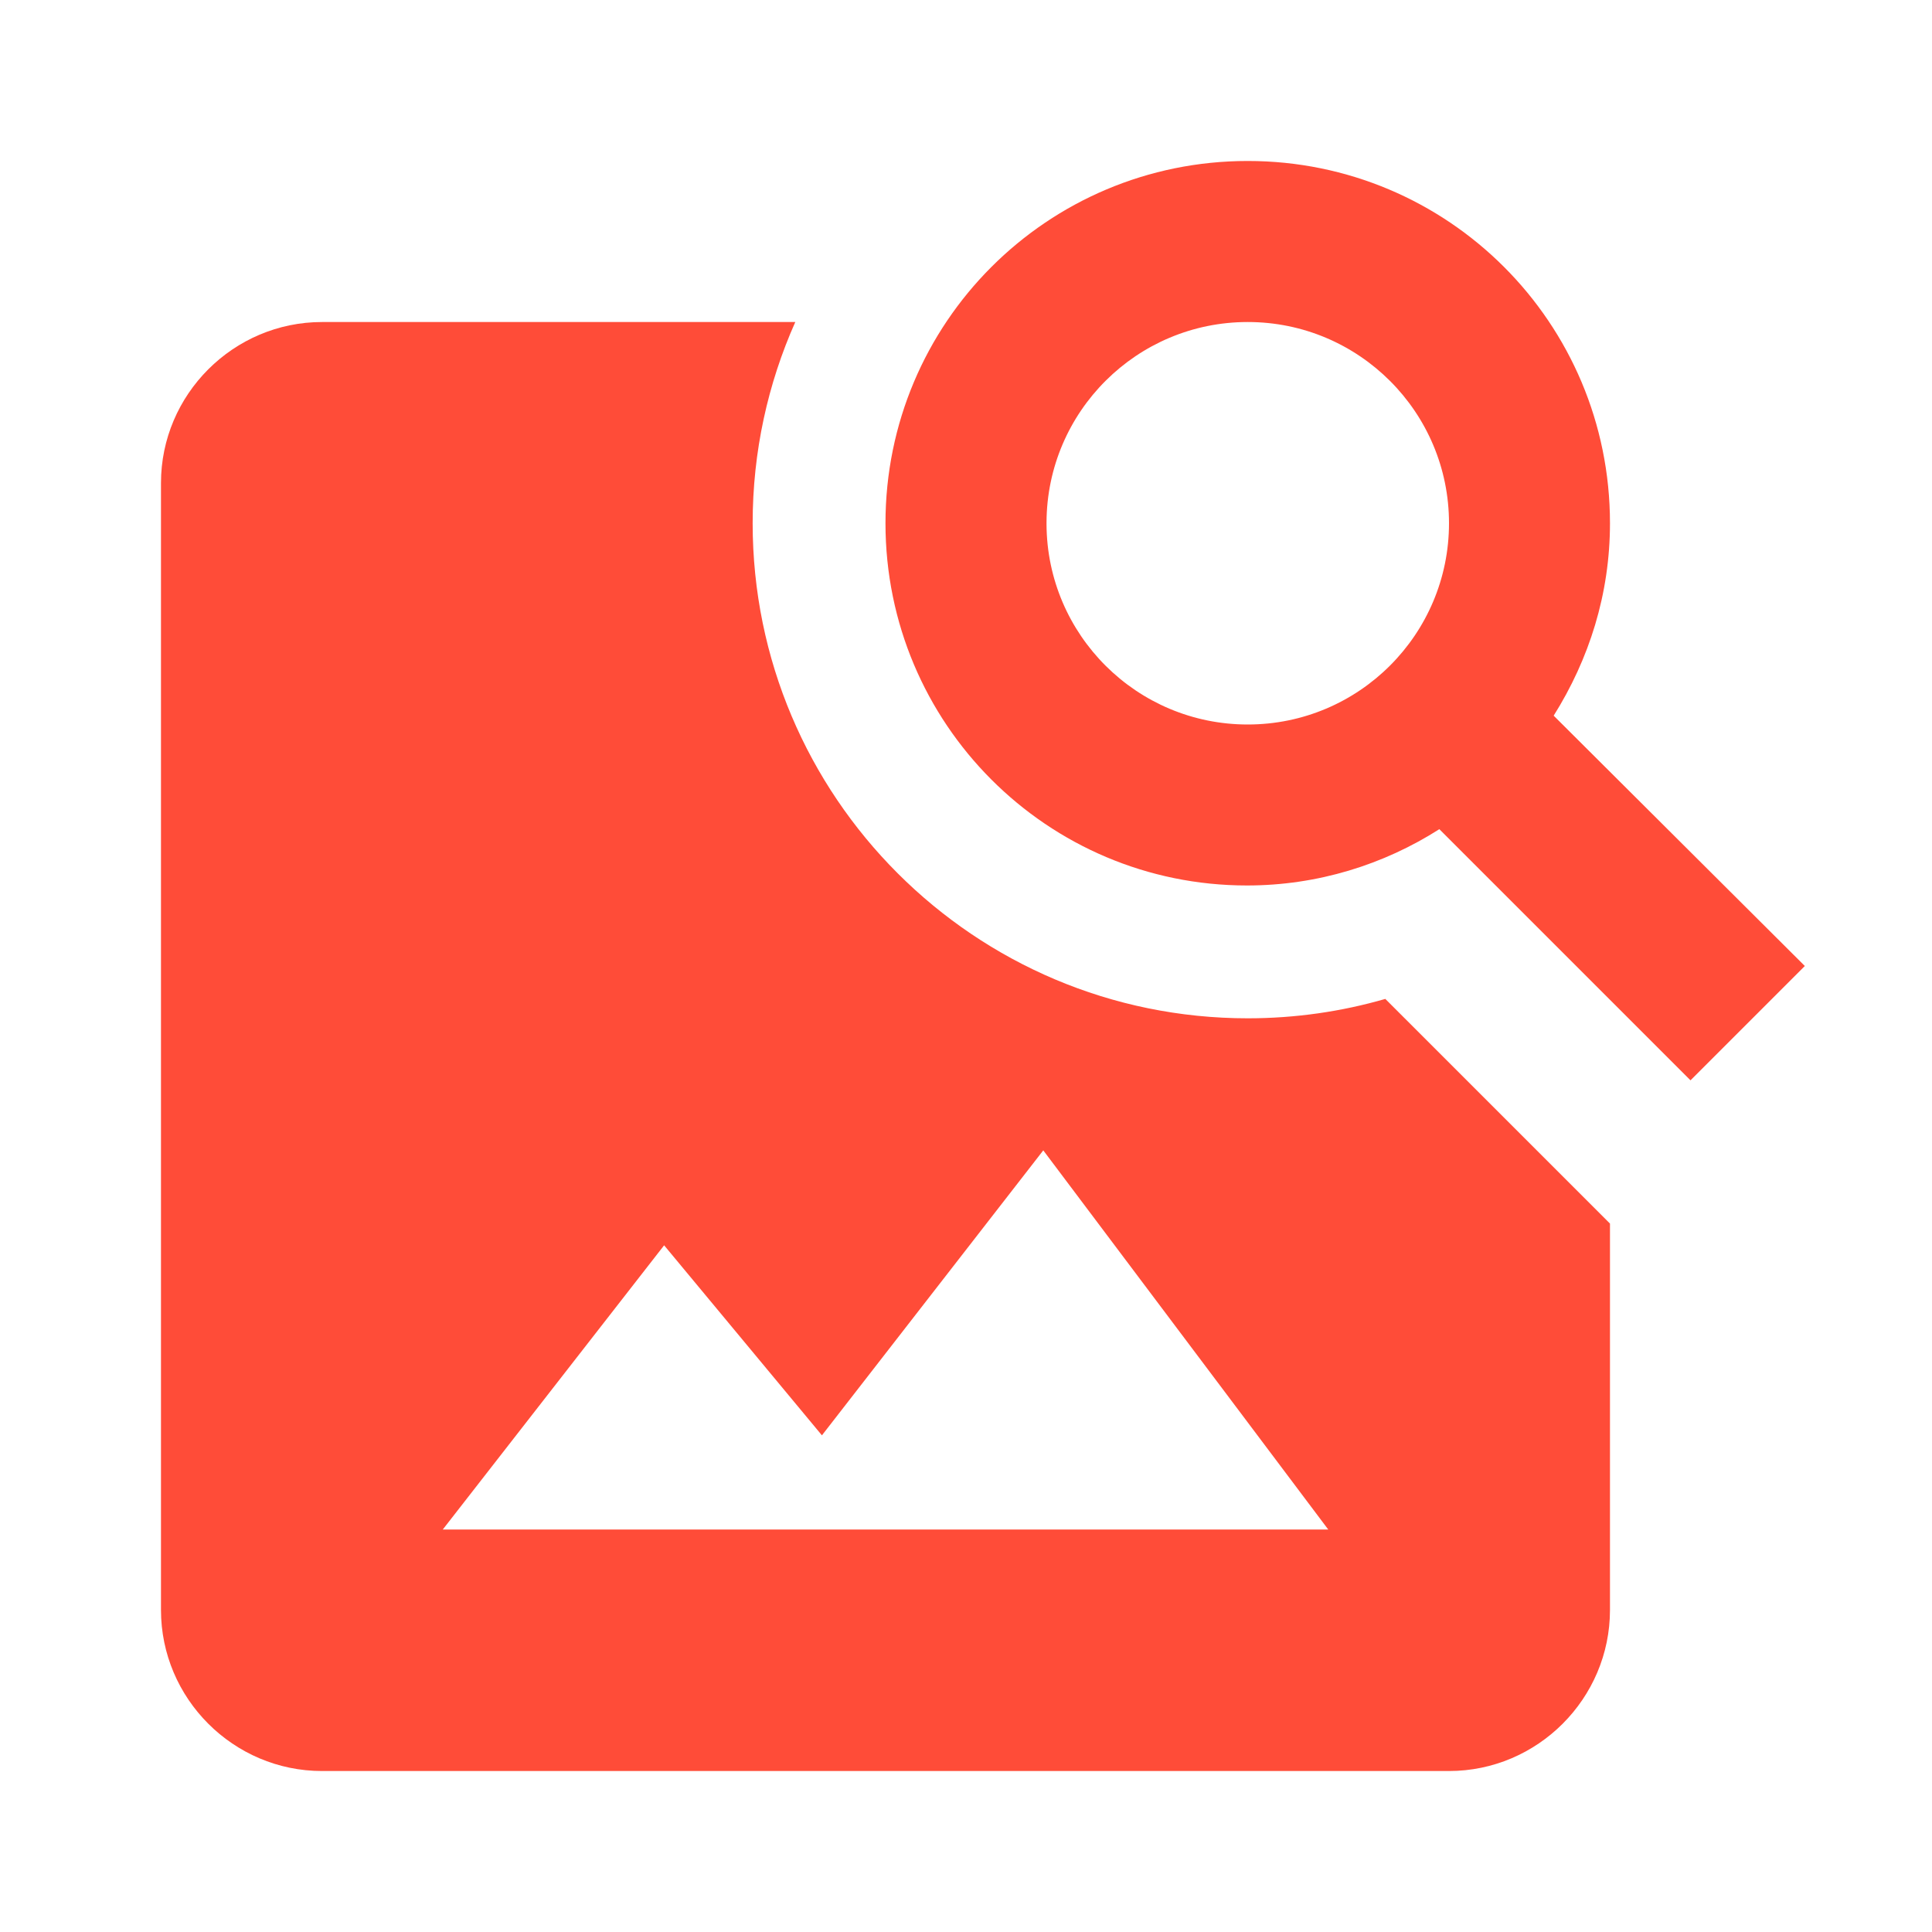
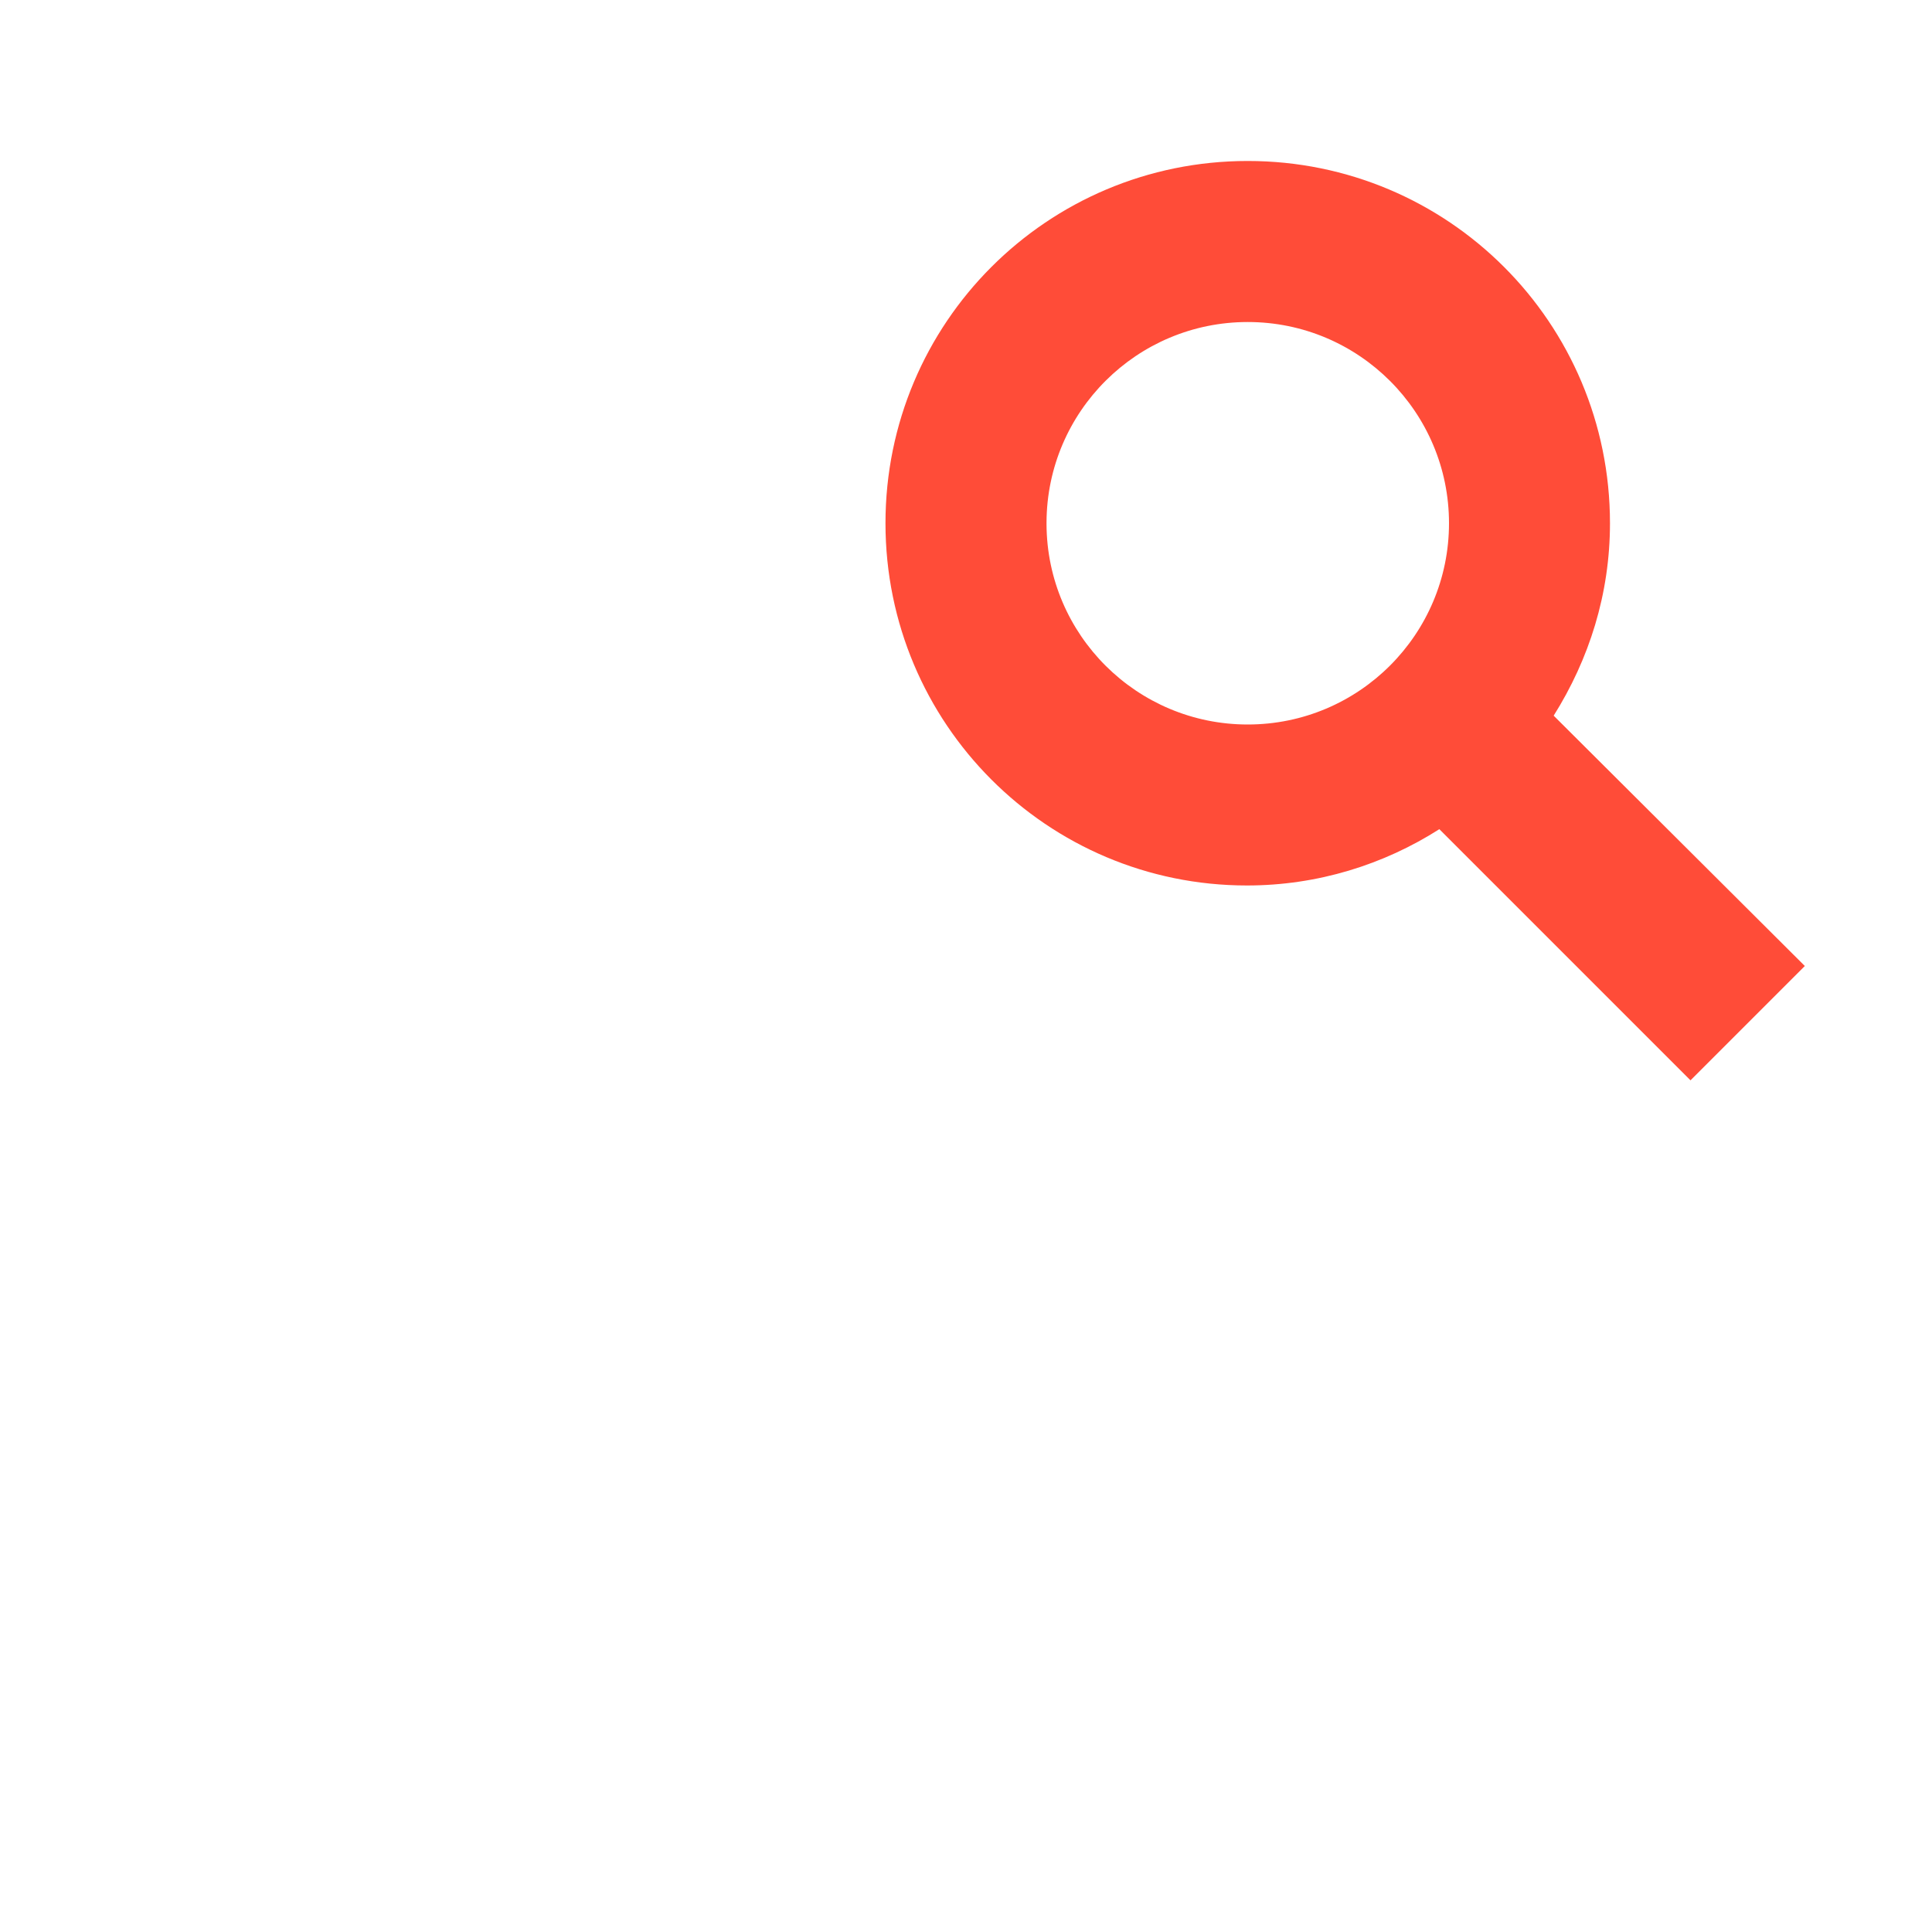
<svg xmlns="http://www.w3.org/2000/svg" width="28" height="28" viewBox="0 0 28 28" fill="none">
-   <path fill-rule="evenodd" clip-rule="evenodd" d="M18.083 14.758C18.775 14.758 19.444 14.66 20.077 14.477L23.333 17.733V23.333C23.333 24.617 22.283 25.667 21 25.667H4.667C3.383 25.667 2.333 24.617 2.333 23.333V7C2.333 5.717 3.383 4.667 4.667 4.667H11.526C11.129 5.558 10.908 6.545 10.908 7.583C10.908 11.546 14.121 14.758 18.083 14.758ZM11.912 20.802L9.625 18.048L6.417 22.167H19.25L15.12 16.672L11.912 20.802Z" fill="#FF4C38" />
  <path fill-rule="evenodd" clip-rule="evenodd" d="M23.333 7.583C23.333 8.61 23.03 9.555 22.517 10.372L26.157 14L24.5 15.657L20.86 12.017C20.055 12.53 19.098 12.833 18.072 12.833C15.178 12.833 12.833 10.488 12.833 7.583C12.833 4.678 15.178 2.333 18.083 2.333C20.988 2.333 23.333 4.678 23.333 7.583ZM21 7.583C21 9.194 19.694 10.5 18.083 10.5C16.477 10.5 15.174 9.202 15.167 7.597C15.167 7.593 15.167 7.588 15.167 7.583C15.167 7.579 15.167 7.574 15.167 7.57C15.174 5.965 16.477 4.667 18.083 4.667C19.694 4.667 21 5.973 21 7.583Z" fill="#FF4C38" />
</svg>